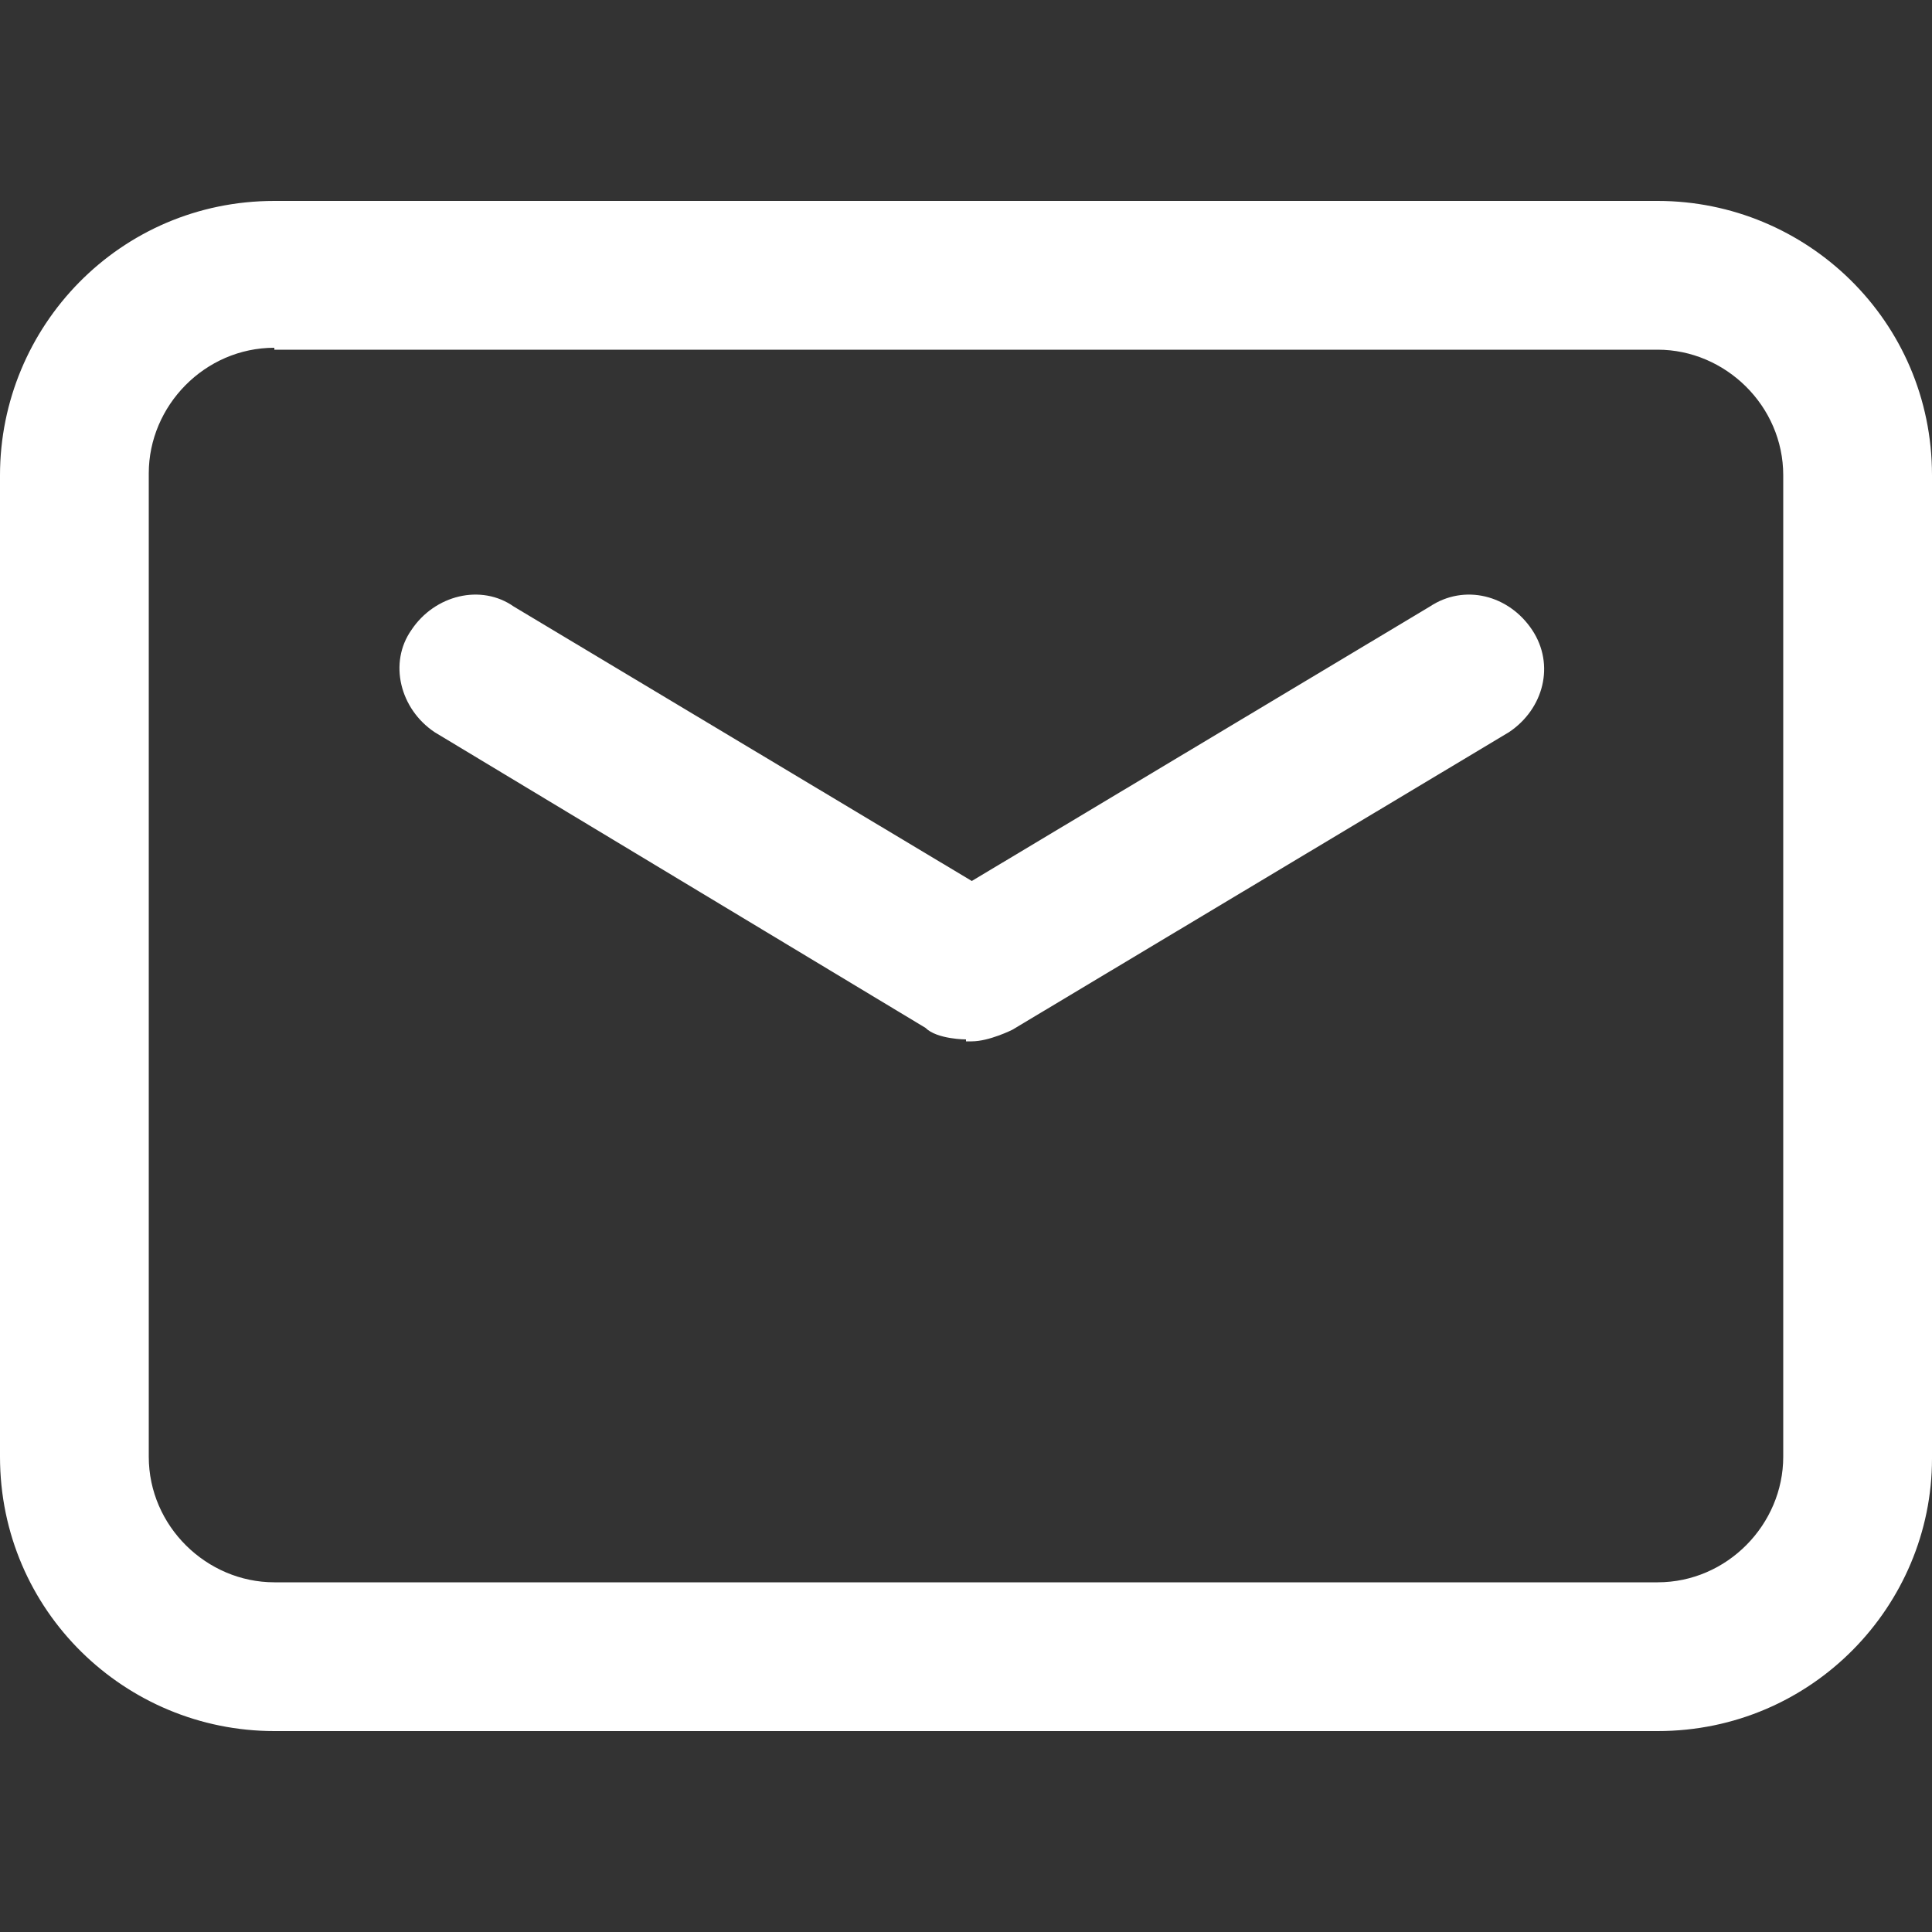
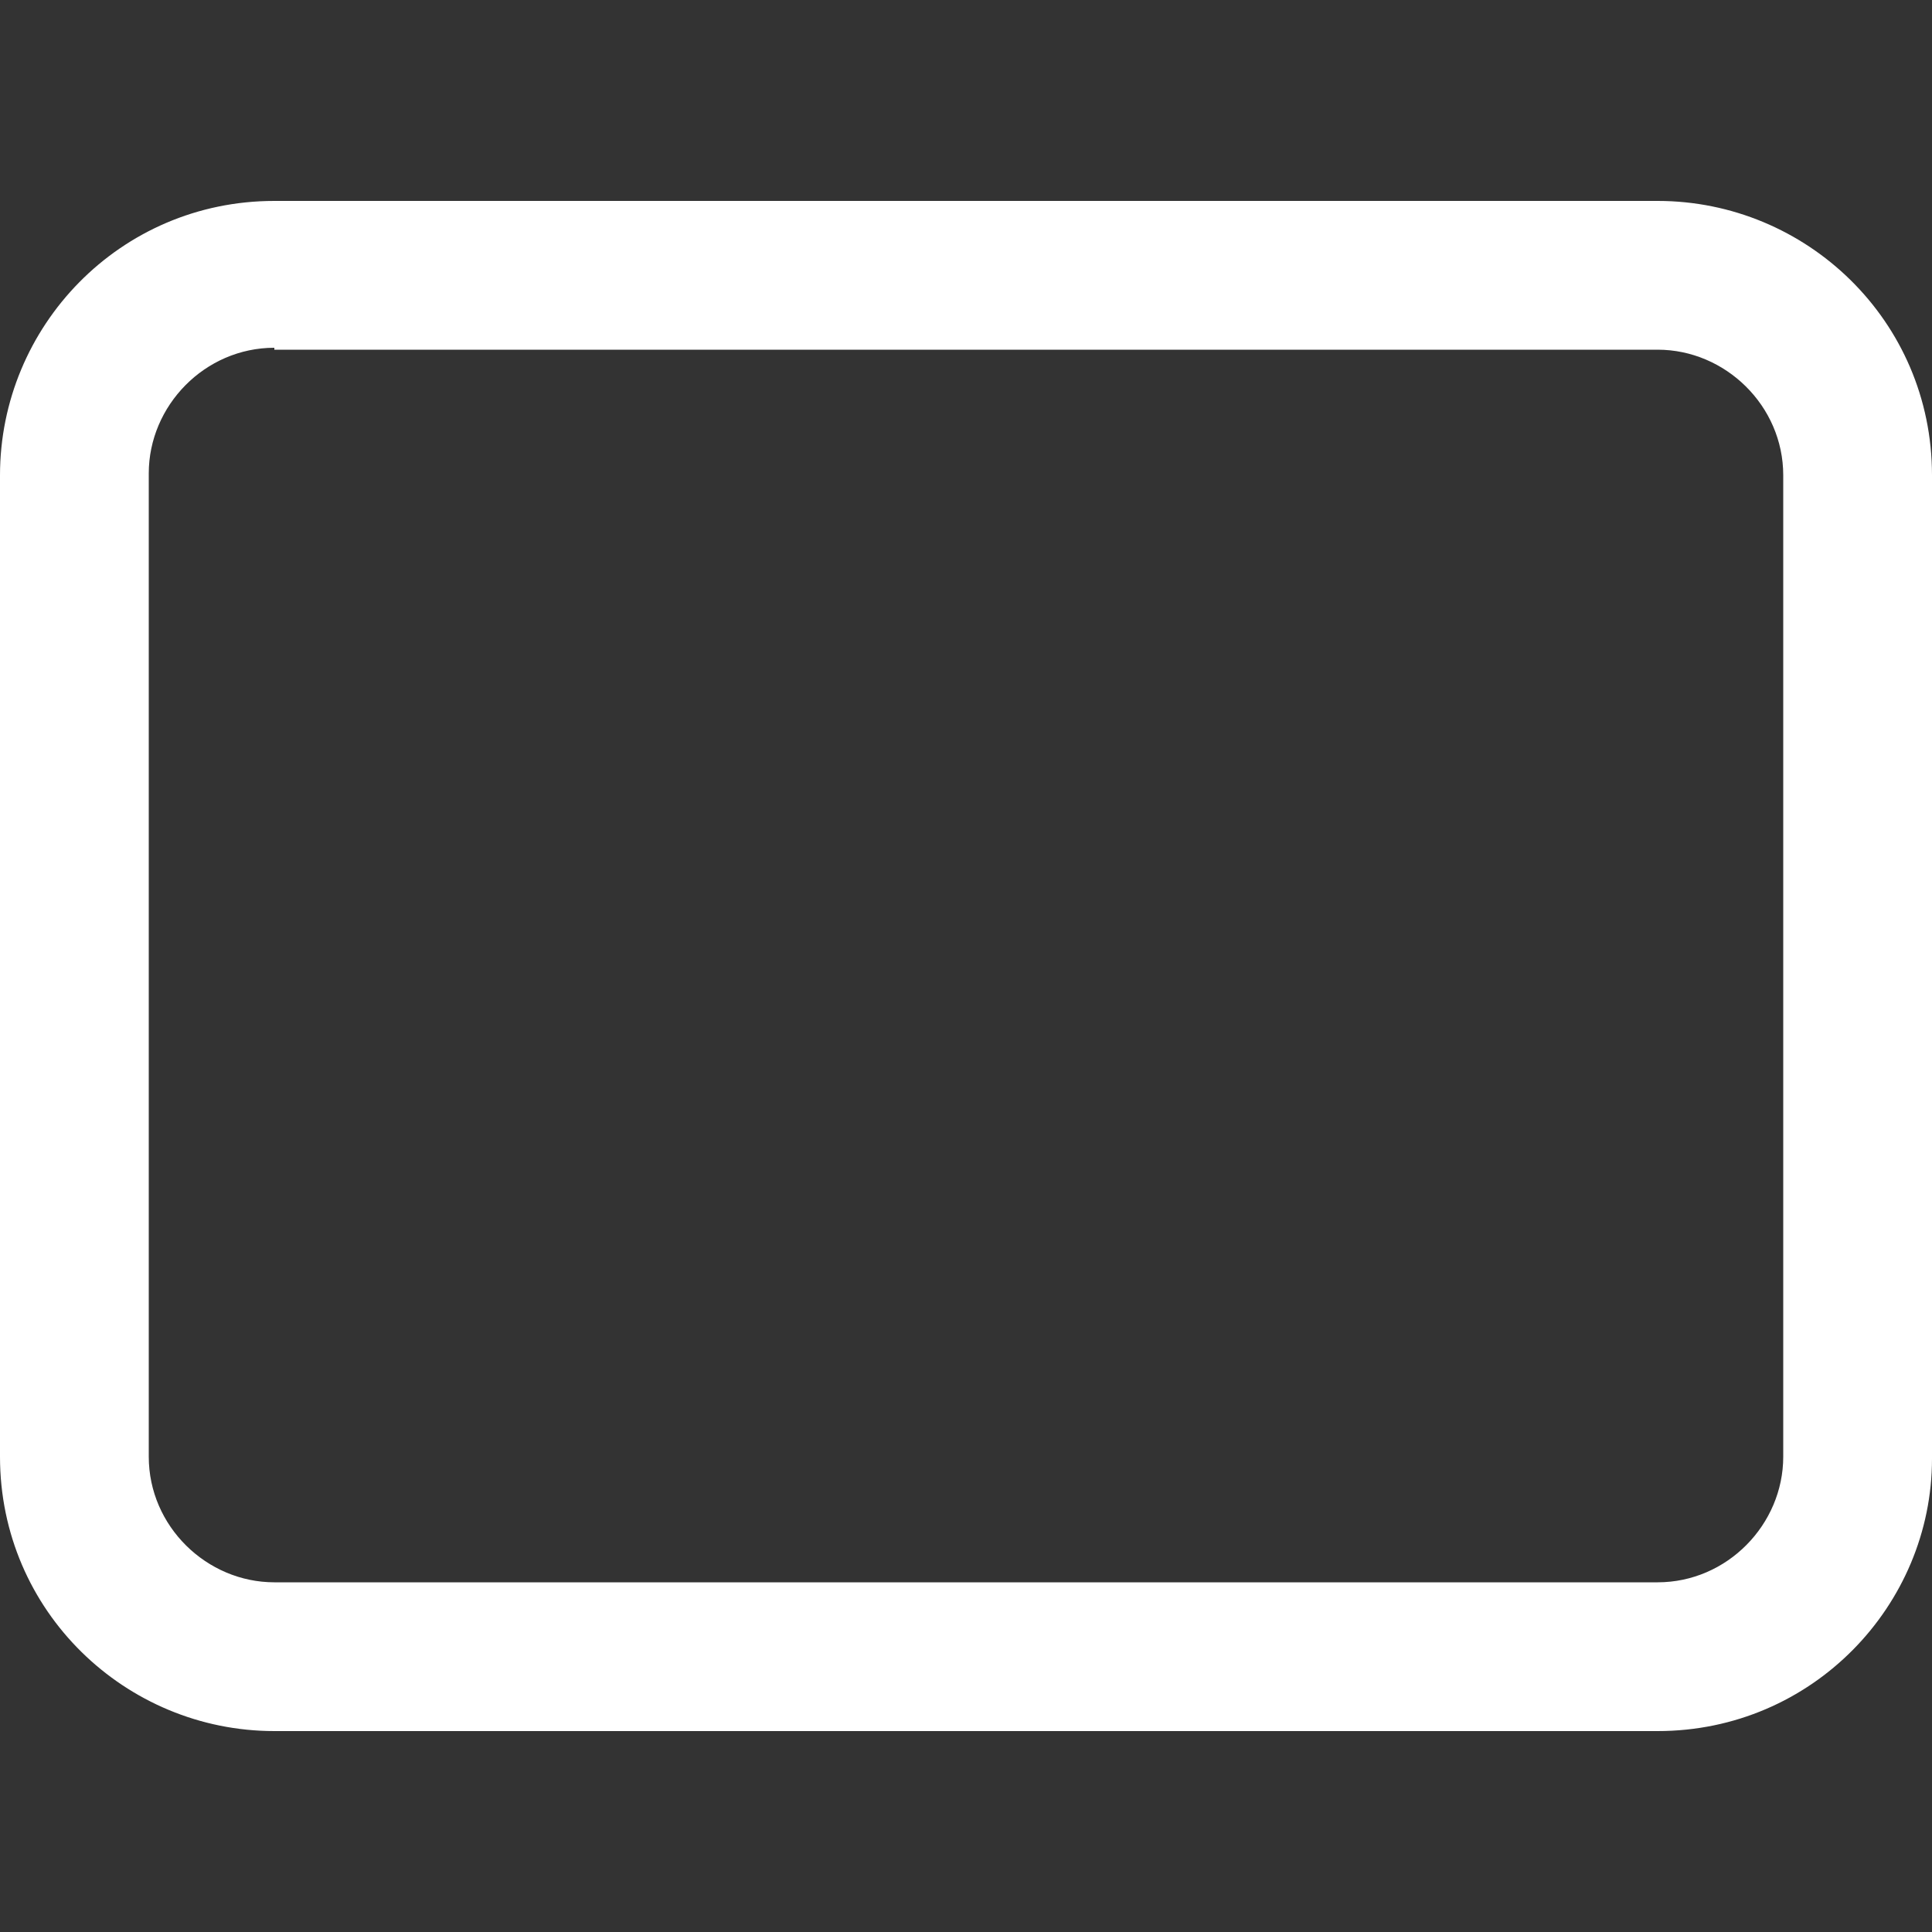
<svg xmlns="http://www.w3.org/2000/svg" version="1.1" id="Layer_1" x="0px" y="0px" viewBox="0 0 100 100" style="enable-background:new 0 0 100 100;" xml:space="preserve">
  <rect x="0" y="0" width="100" height="100" fill="#333333" stroke="none" />
  <style type="text/css">
	.st0{fill:#FFFFFF;}
</style>
  <g>
    <path class="st0" d="M85.8,89.6H14.2C6.5,89.6,0,83.4,0,75.4V24.6c0-7.7,6.2-14.2,14.2-14.2h71.6c7.7,0,14.2,6.2,14.2,14.2v50.9   C100,83.1,93.8,89.6,85.8,89.6z M14.2,18c-3.6,0-6.5,3-6.5,6.5v50.9c0,3.6,3,6.5,6.5,6.5h71.6c3.6,0,6.5-3,6.5-6.5V24.6   c0-3.6-3-6.5-6.5-6.5H14.2z" />
-     <path class="st0" d="M50,53.8c0,0-1.5,0-2.1-0.6L22.5,37.9c-1.8-1.2-2.4-3.6-1.2-5.3c1.2-1.8,3.6-2.4,5.3-1.2l23.7,14.2L74,31.4   c1.8-1.2,4.1-0.6,5.3,1.2c1.2,1.8,0.6,4.1-1.2,5.3L52.4,53.3c0,0-1.2,0.6-2.1,0.6H50z" />
  </g>
</svg>